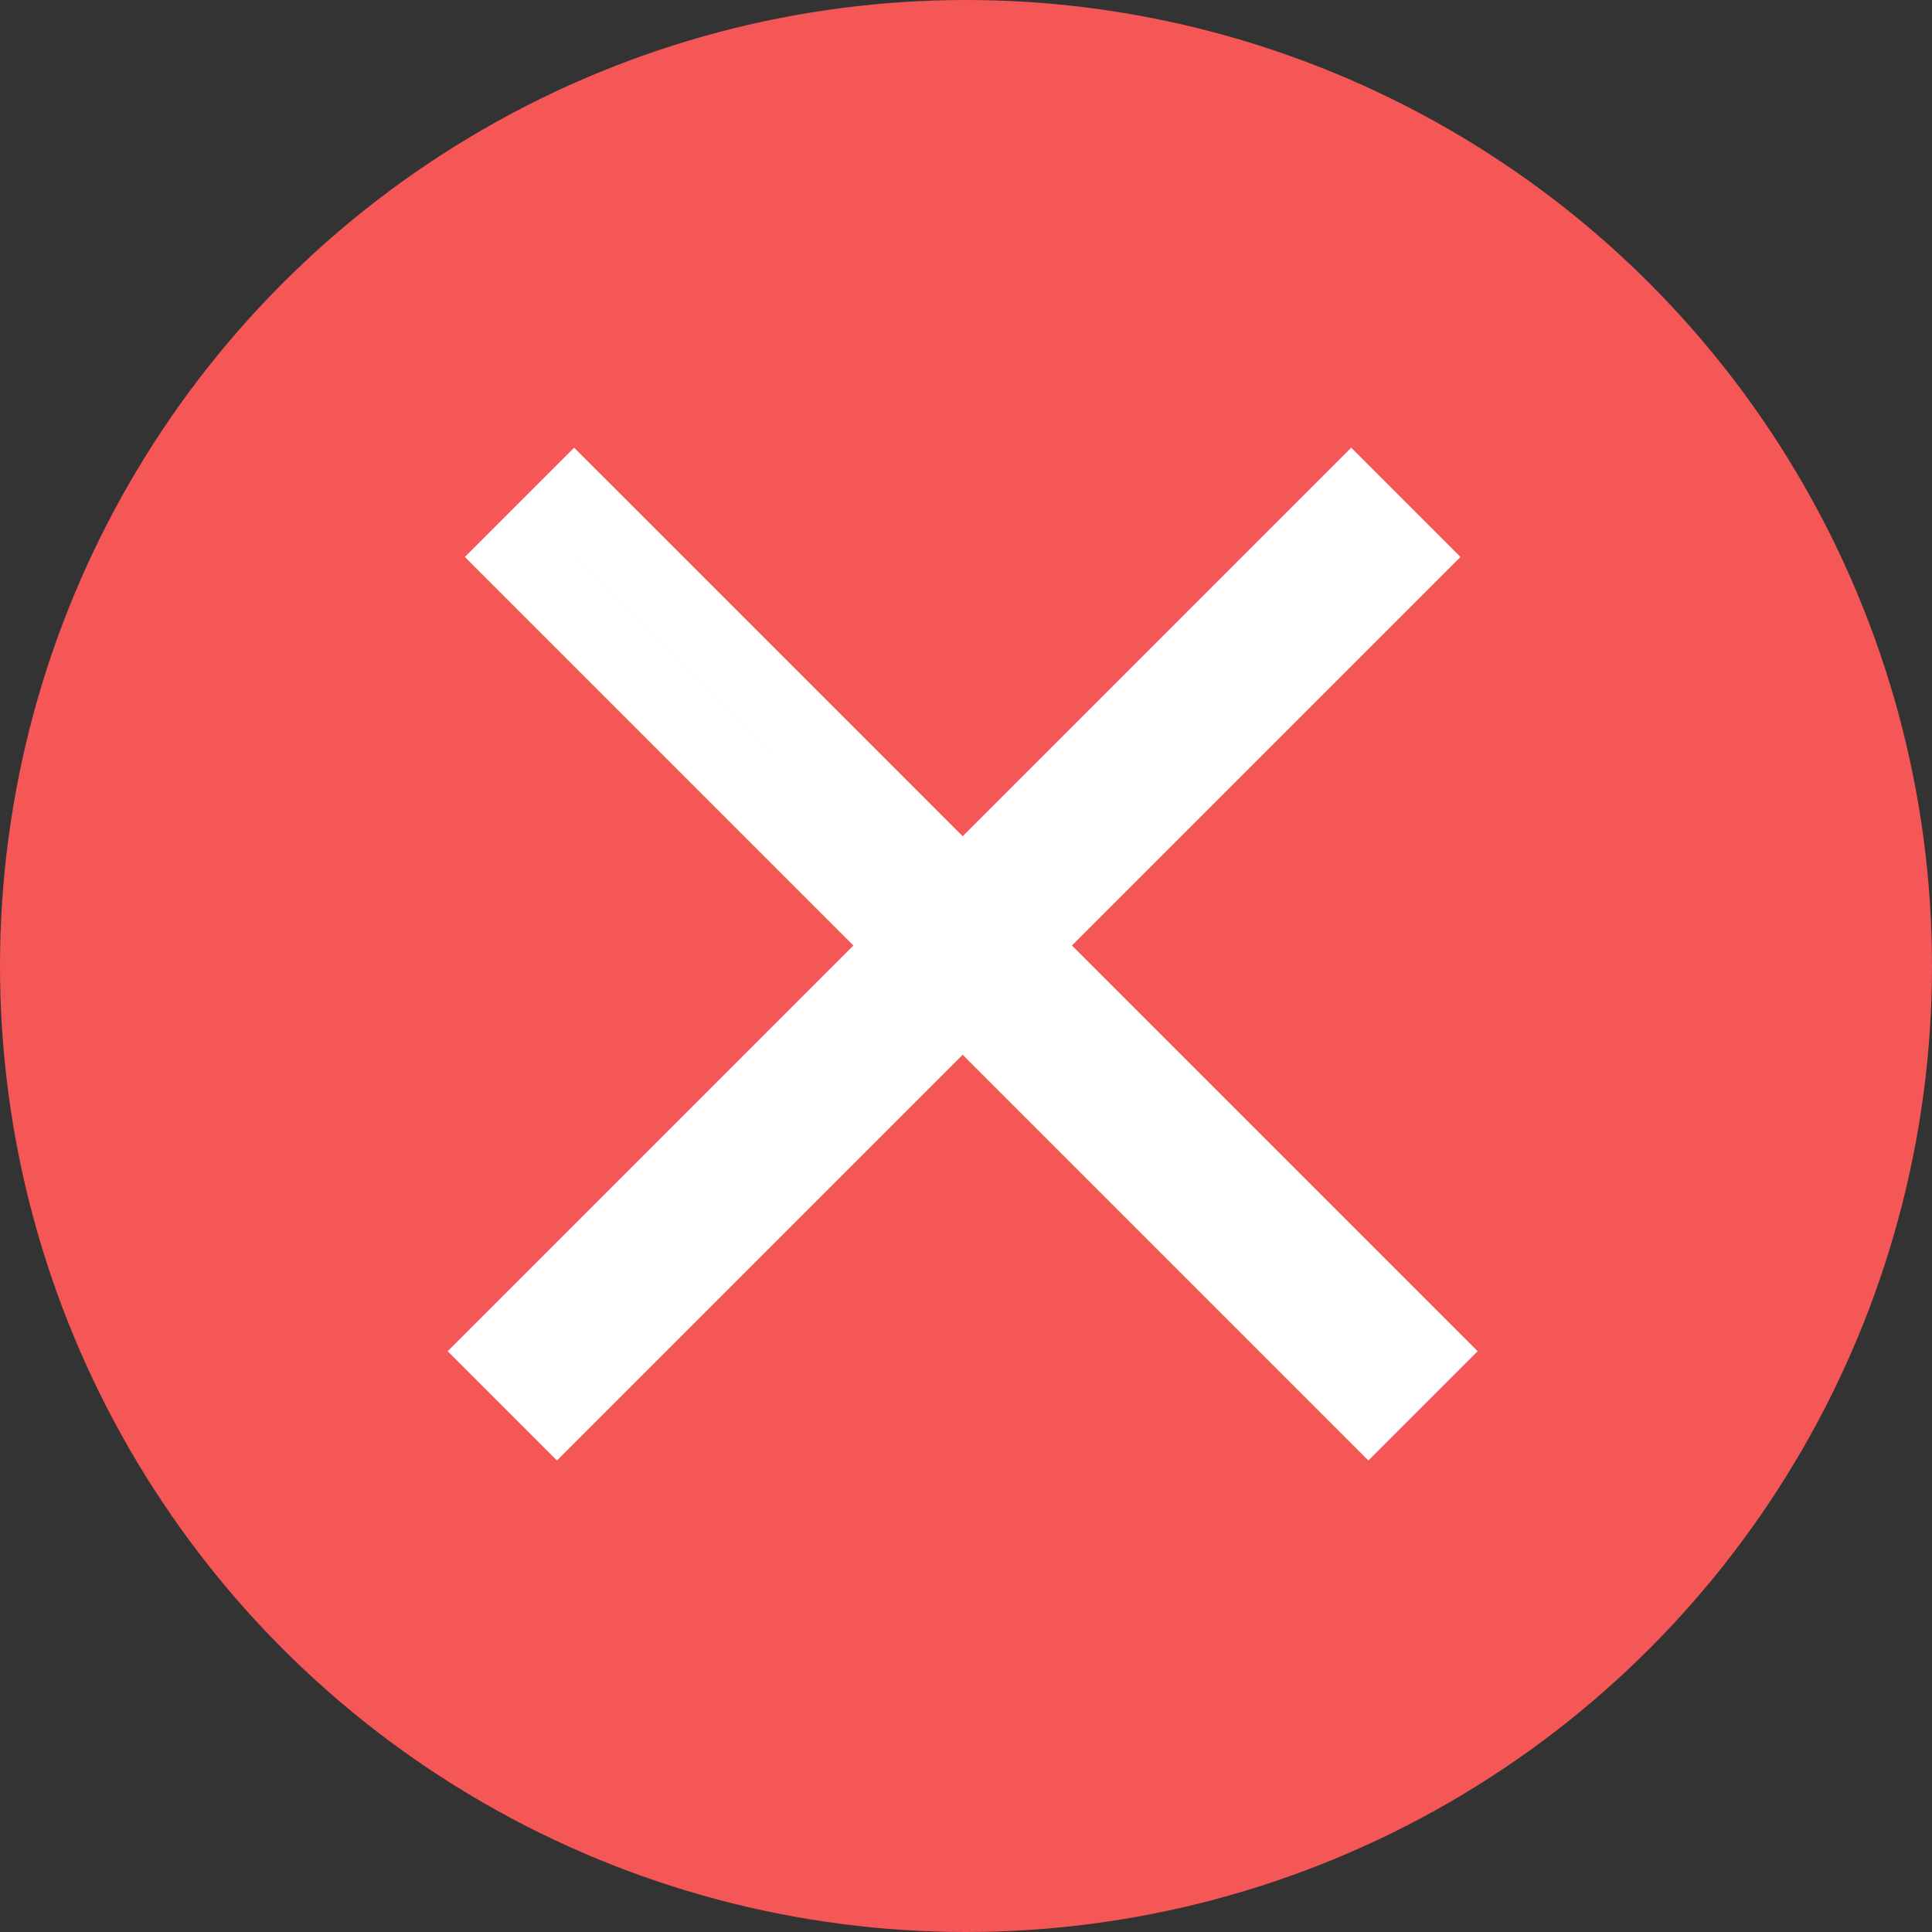
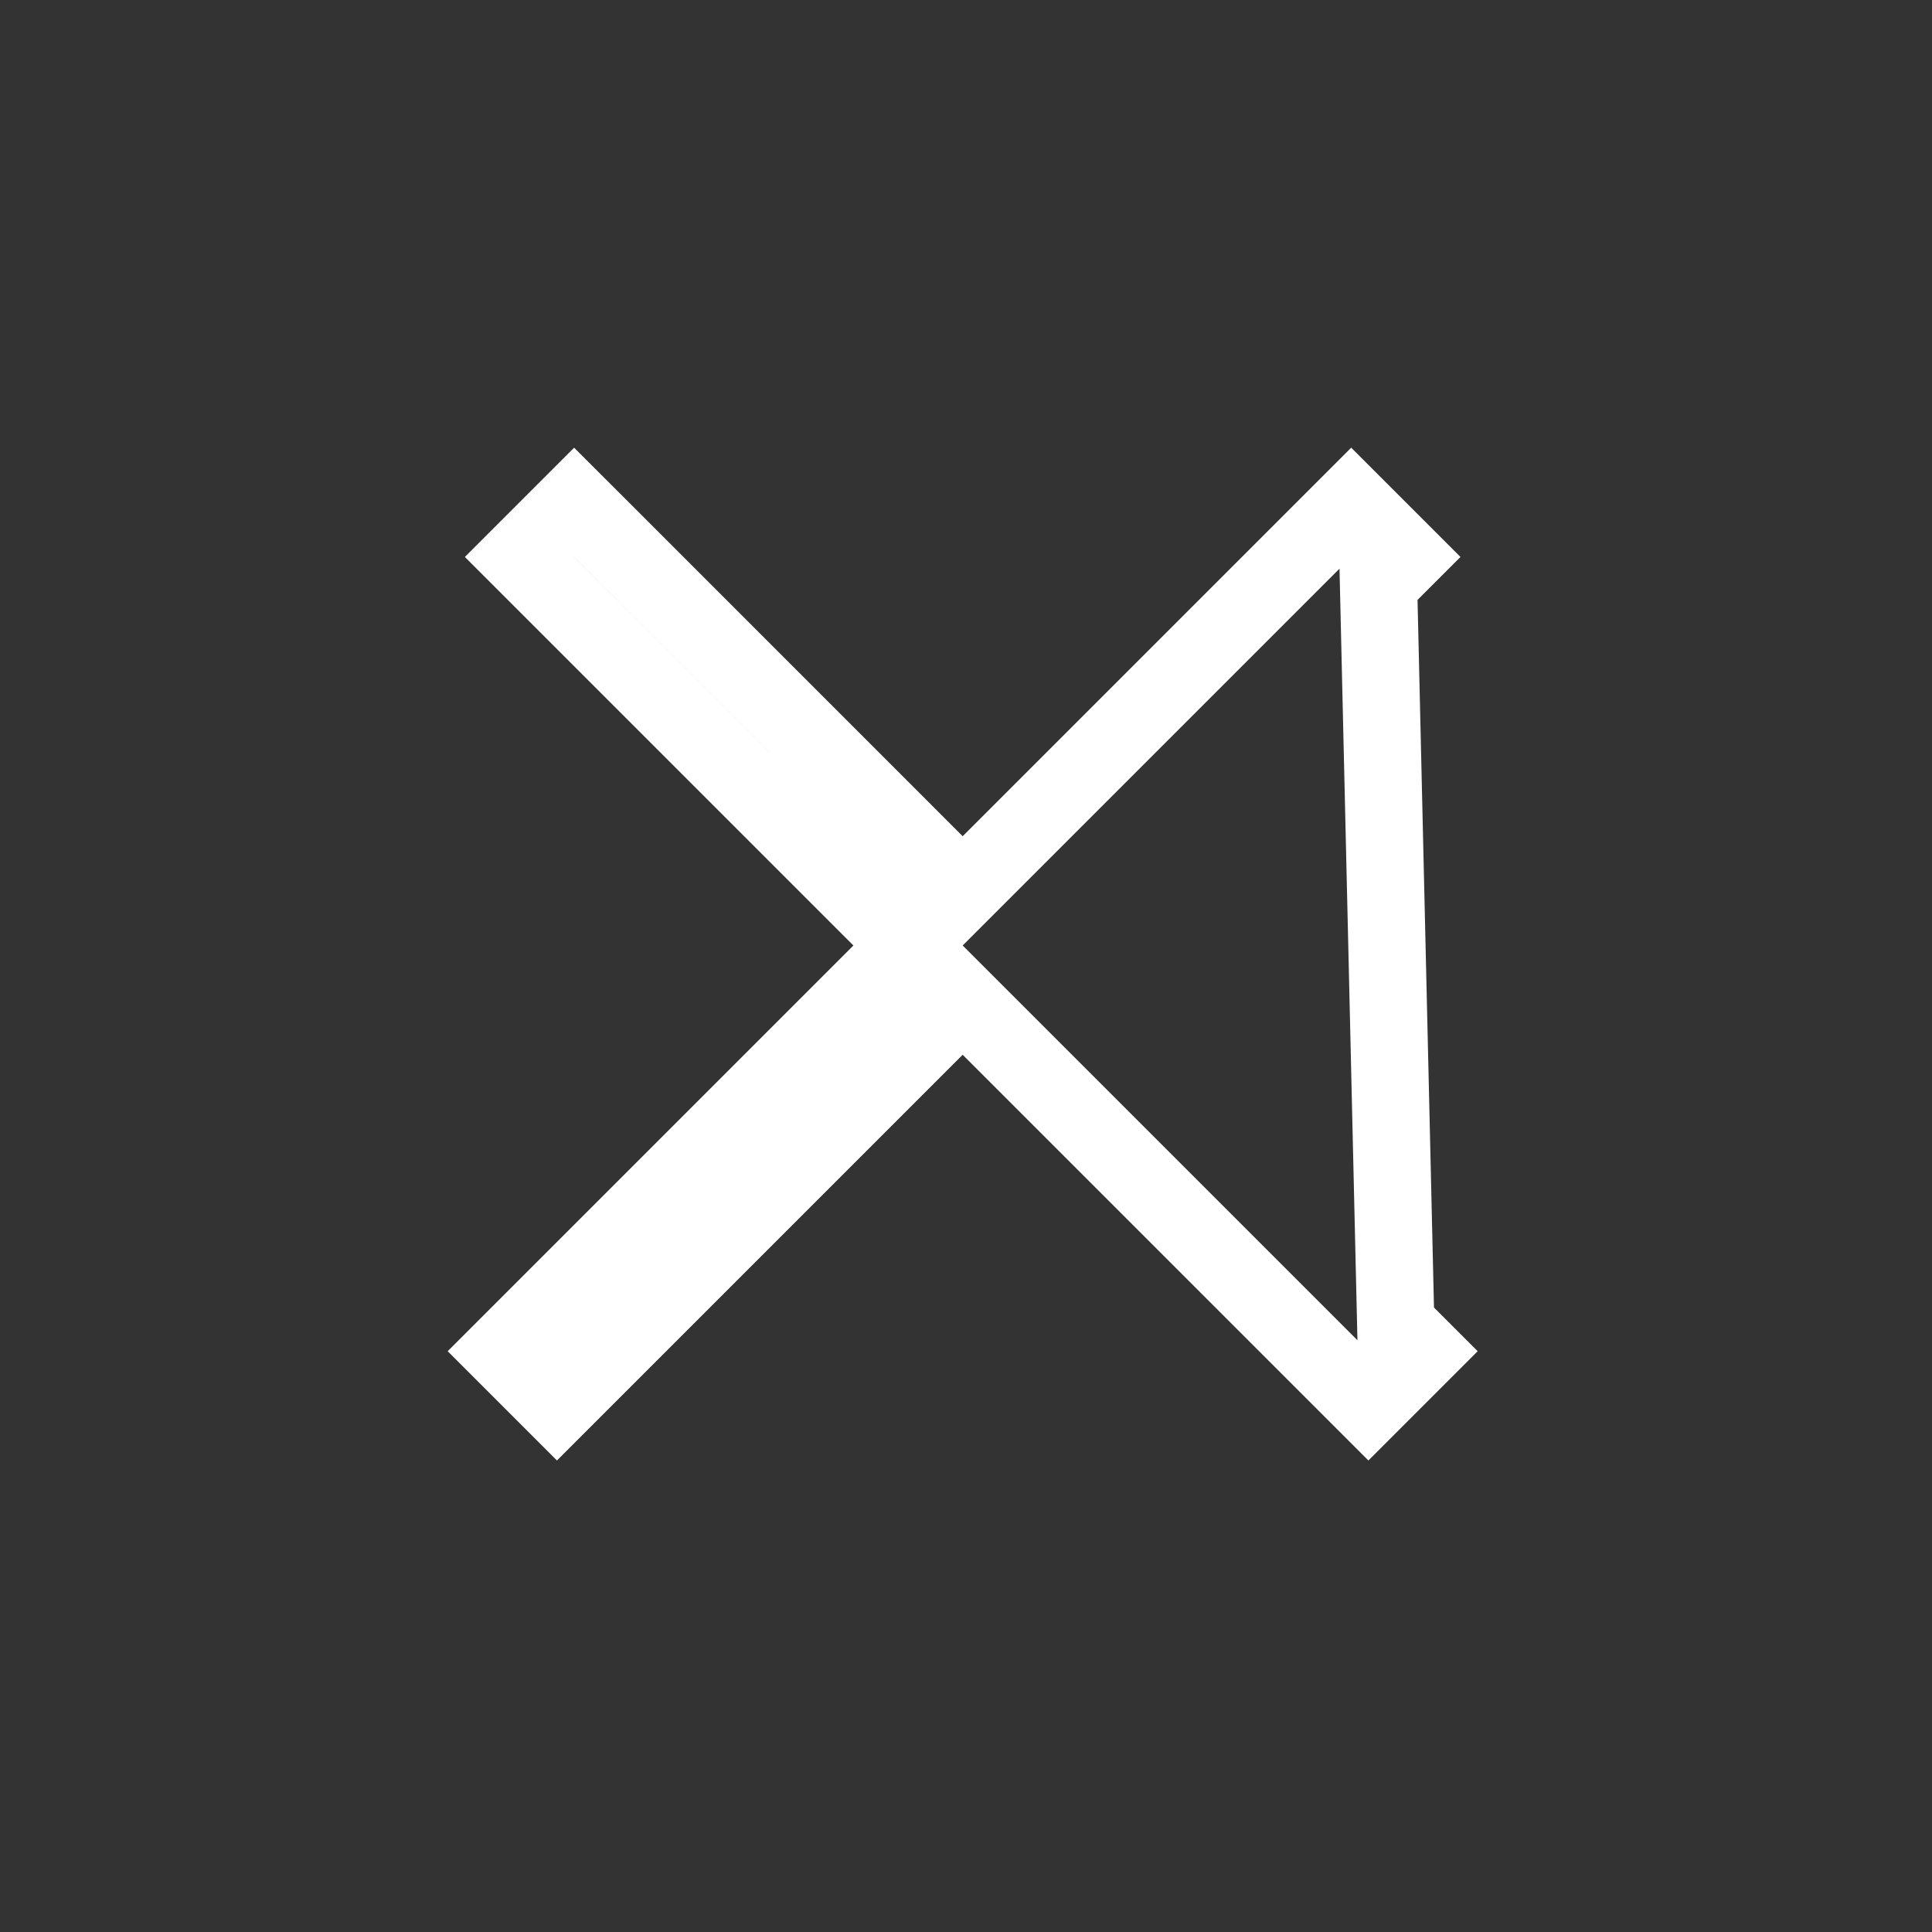
<svg xmlns="http://www.w3.org/2000/svg" width="50px" height="50px" viewBox="0 0 50 50" version="1.1">
  <rect x="0" y="0" width="50" height="50" fill="#333333" stroke="none" />
  <title>cross</title>
  <desc>Created with Sketch.</desc>
  <defs />
  <g id="Welcome-Page" stroke="none" stroke-width="1" fill="none" fill-rule="evenodd">
    <g id="cross">
-       <ellipse id="Oval-5" fill="#F55656" cx="25" cy="25" rx="25" ry="25" />
-       <path d="M23.5,24.469 L13.707,34.262 L13,34.969 L14.414,36.383 L15.121,35.676 L24.914,25.883 L34.707,35.676 L35.414,36.383 L36.828,34.969 L36.121,34.262 L26.328,24.469 L35.676,15.121 L36.383,14.414 L34.969,13 L34.262,13.707 L24.914,23.055 L15.567,13.707 L14.859,13 L13.445,14.414 L14.152,15.121 L23.5,24.469 Z" id="Combined-Shape" stroke="#FFFFFF" stroke-width="2" stroke-linecap="square" />
+       <path d="M23.5,24.469 L13.707,34.262 L13,34.969 L14.414,36.383 L15.121,35.676 L24.914,25.883 L34.707,35.676 L35.414,36.383 L36.828,34.969 L36.121,34.262 L35.676,15.121 L36.383,14.414 L34.969,13 L34.262,13.707 L24.914,23.055 L15.567,13.707 L14.859,13 L13.445,14.414 L14.152,15.121 L23.5,24.469 Z" id="Combined-Shape" stroke="#FFFFFF" stroke-width="2" stroke-linecap="square" />
    </g>
  </g>
</svg>